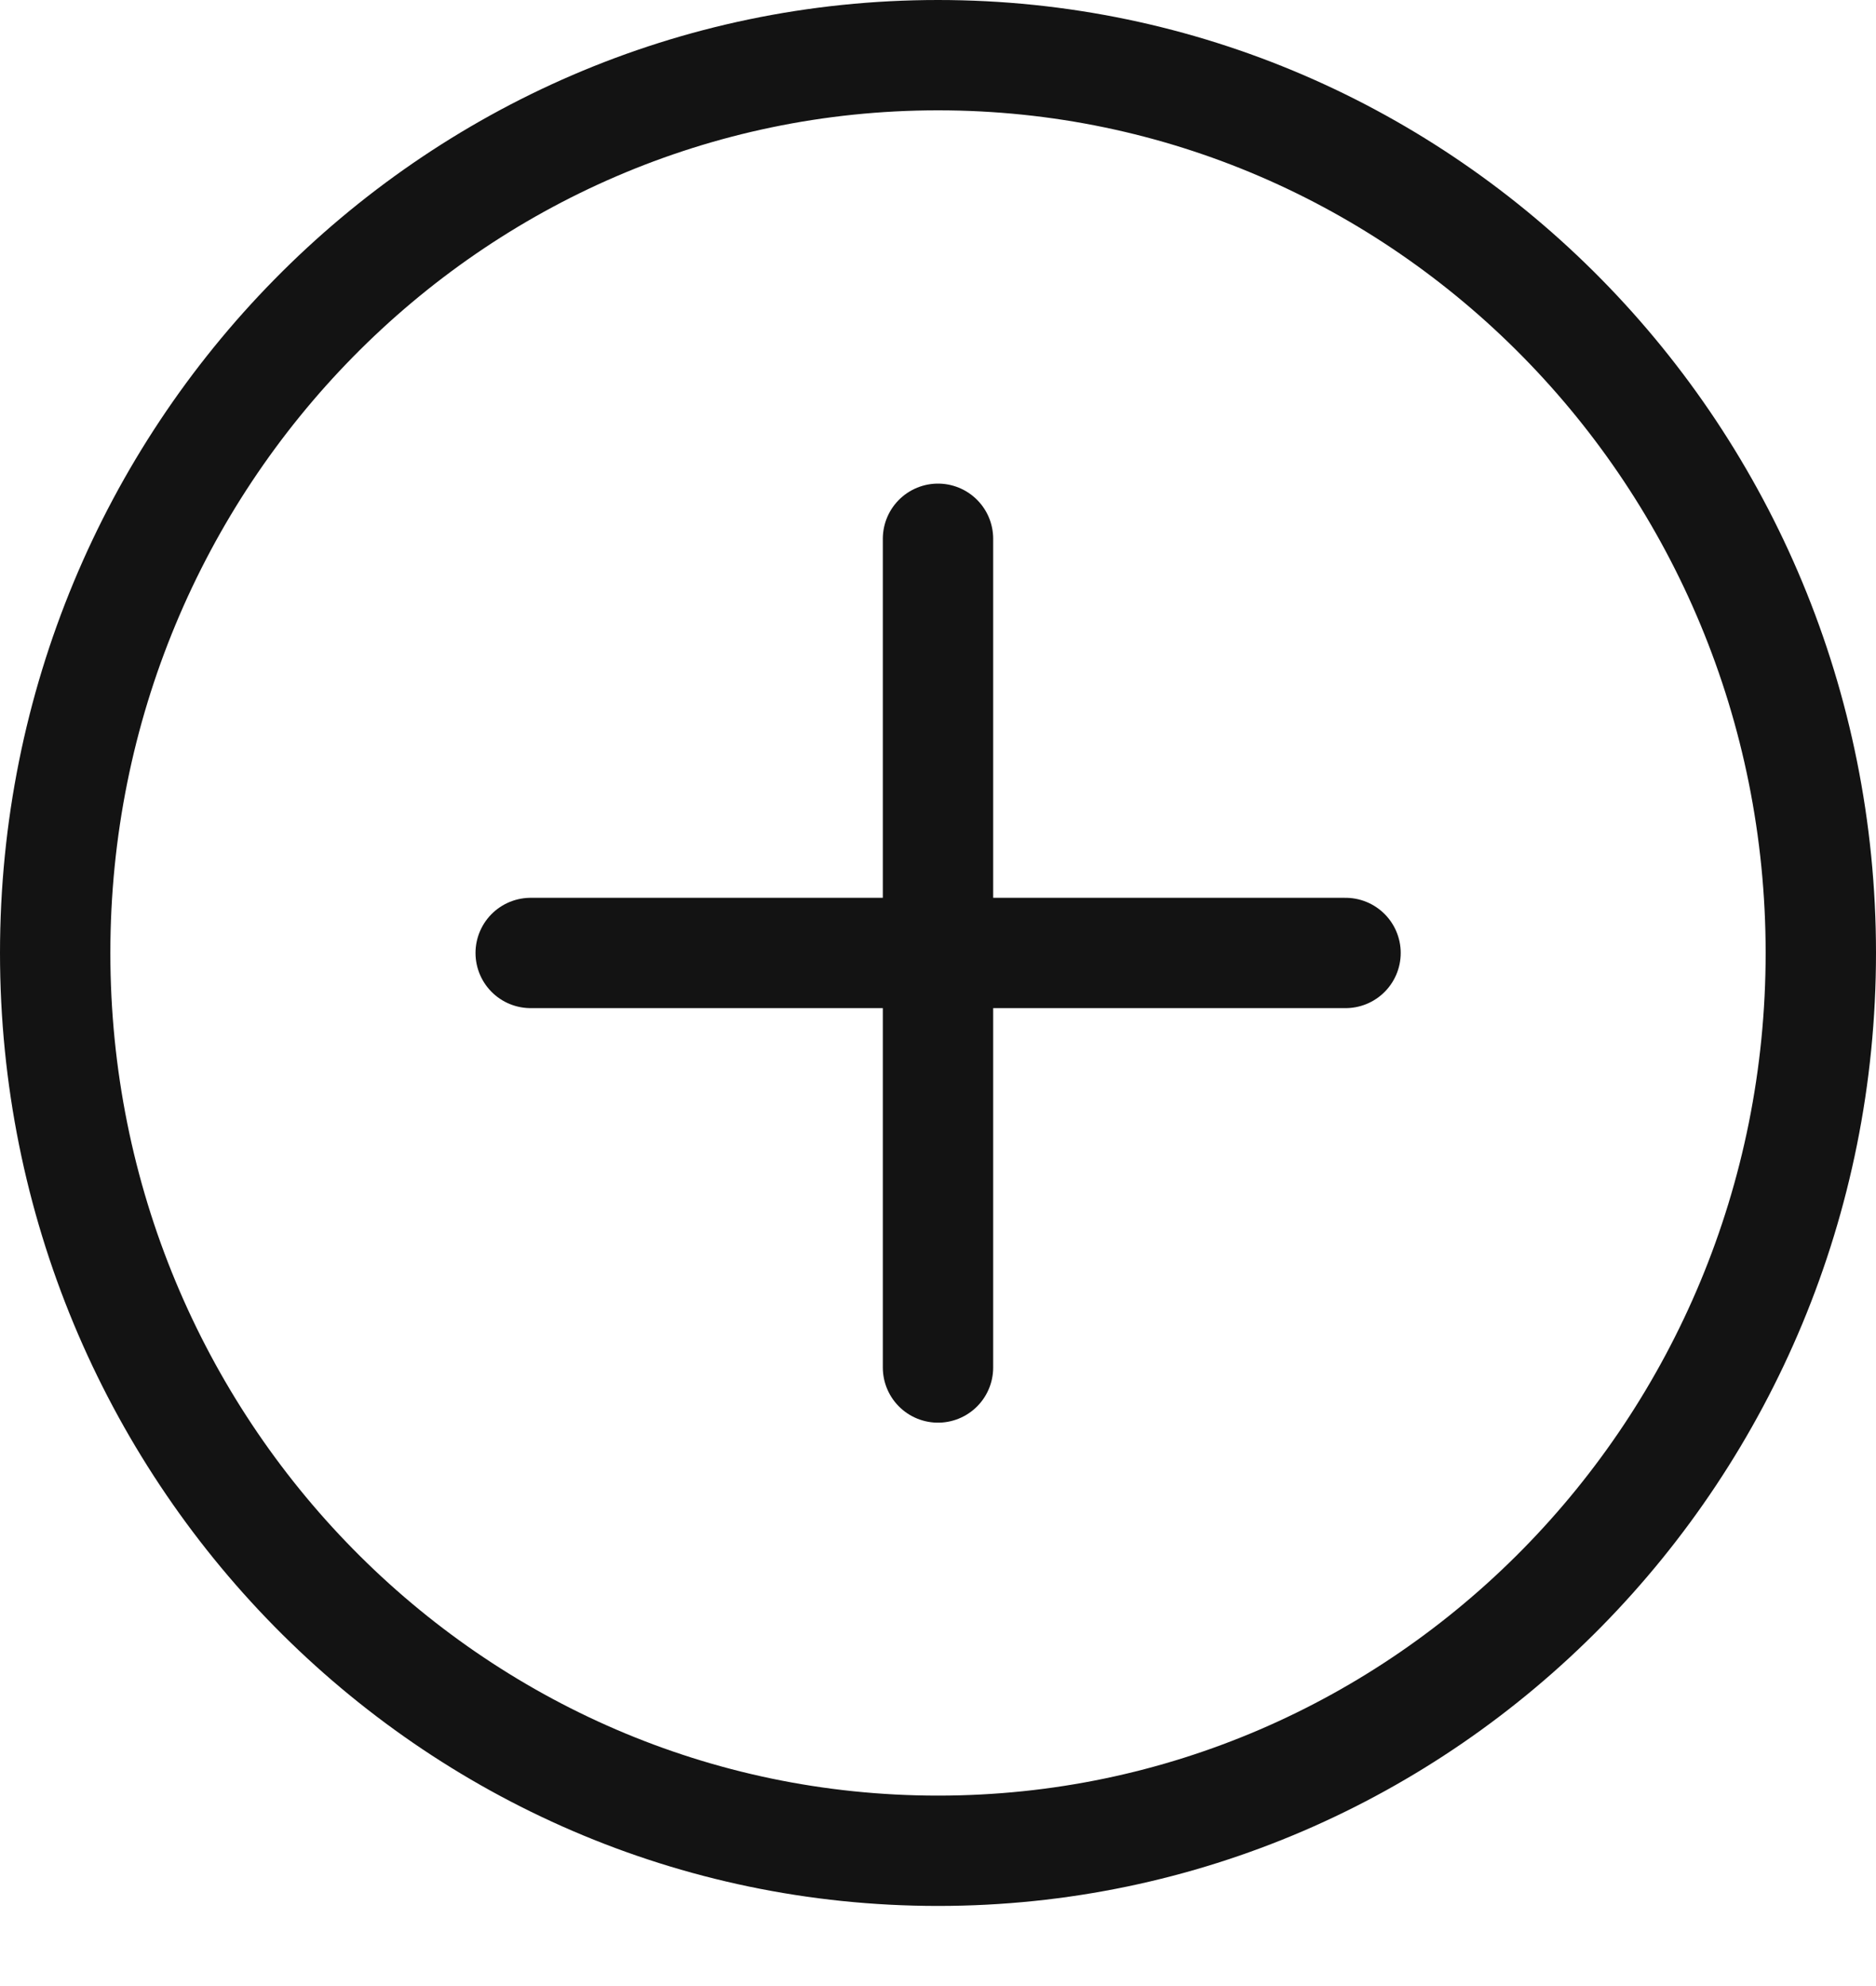
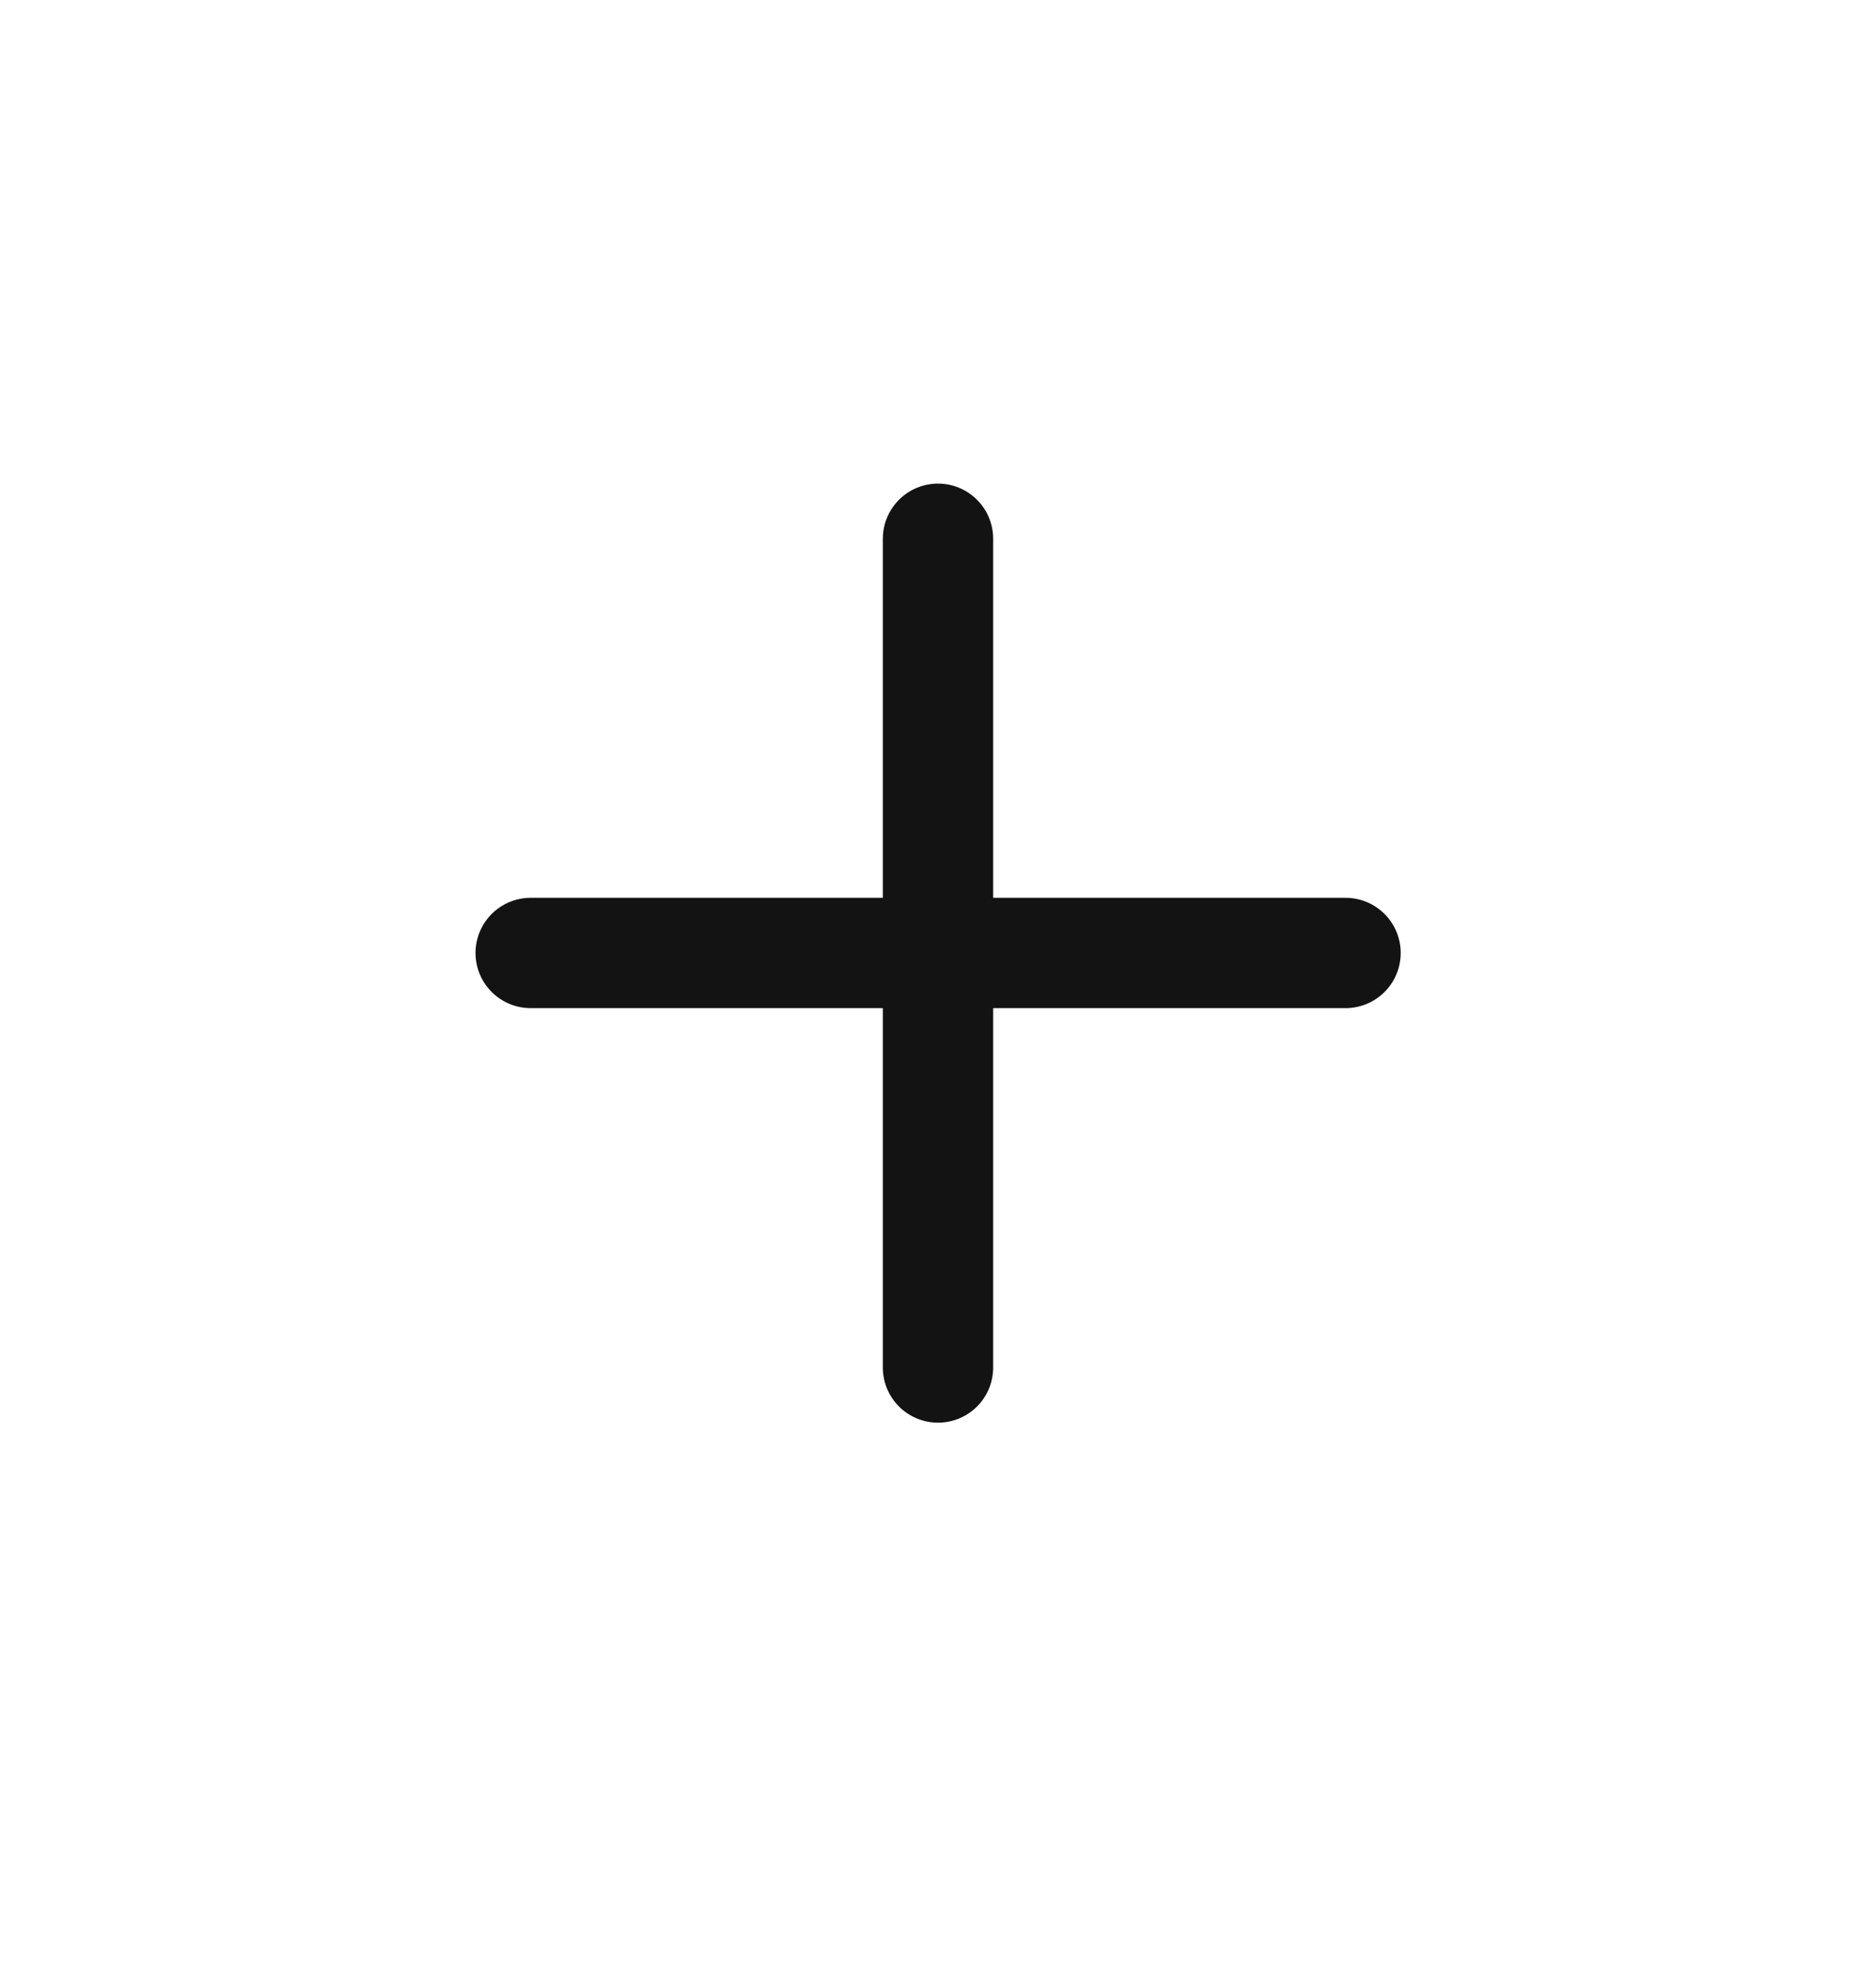
<svg xmlns="http://www.w3.org/2000/svg" width="17" height="18" viewBox="0 0 17 18" fill="none">
-   <path d="M8.5 16.774C12.918 16.774 16.5 13.131 16.5 8.637C16.5 4.143 12.918 0.5 8.5 0.5C4.082 0.5 0.5 4.143 0.5 8.637C0.5 13.131 4.082 16.774 8.5 16.774Z" stroke="#131313" stroke-linecap="round" stroke-linejoin="round" />
  <path d="M8.5 4.883V12.394" stroke="#131313" stroke-linecap="round" stroke-linejoin="round" />
  <path d="M4.809 8.637H12.193" stroke="#131313" stroke-linecap="round" stroke-linejoin="round" />
</svg>